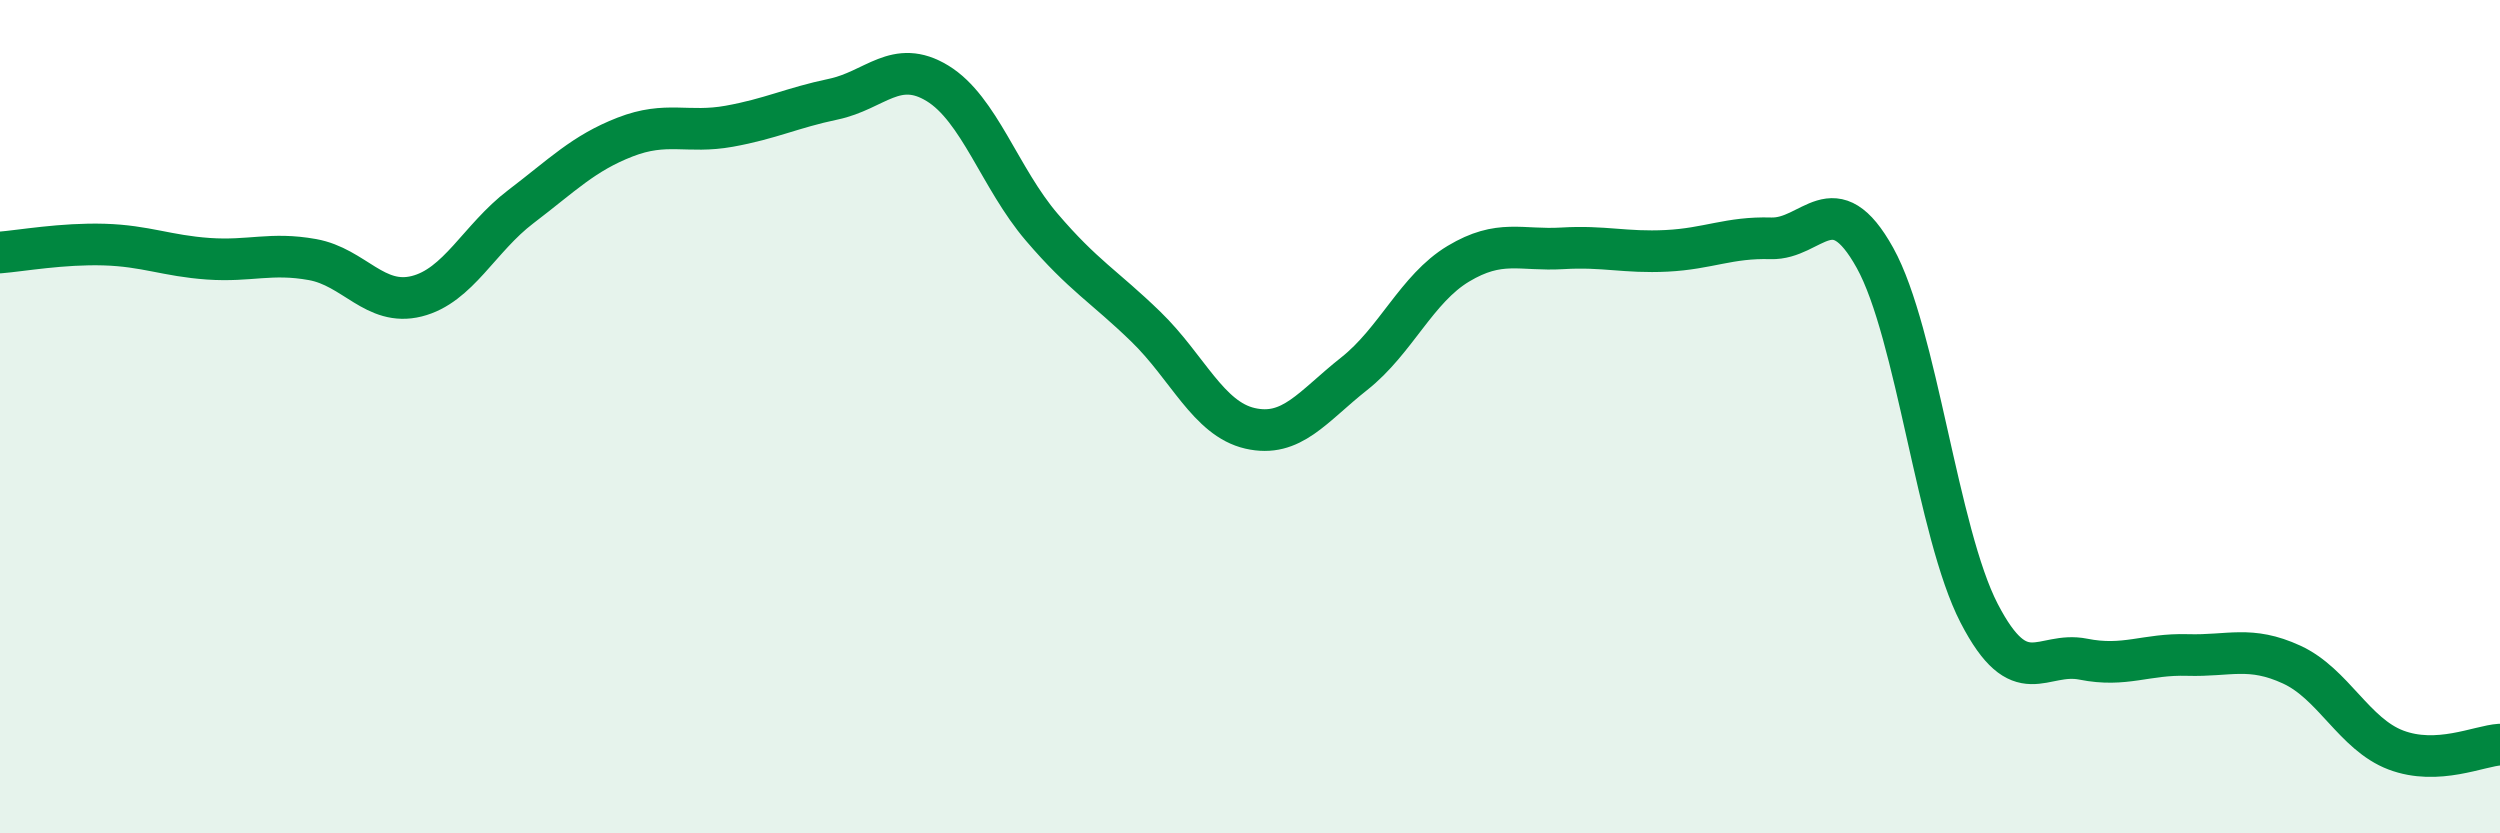
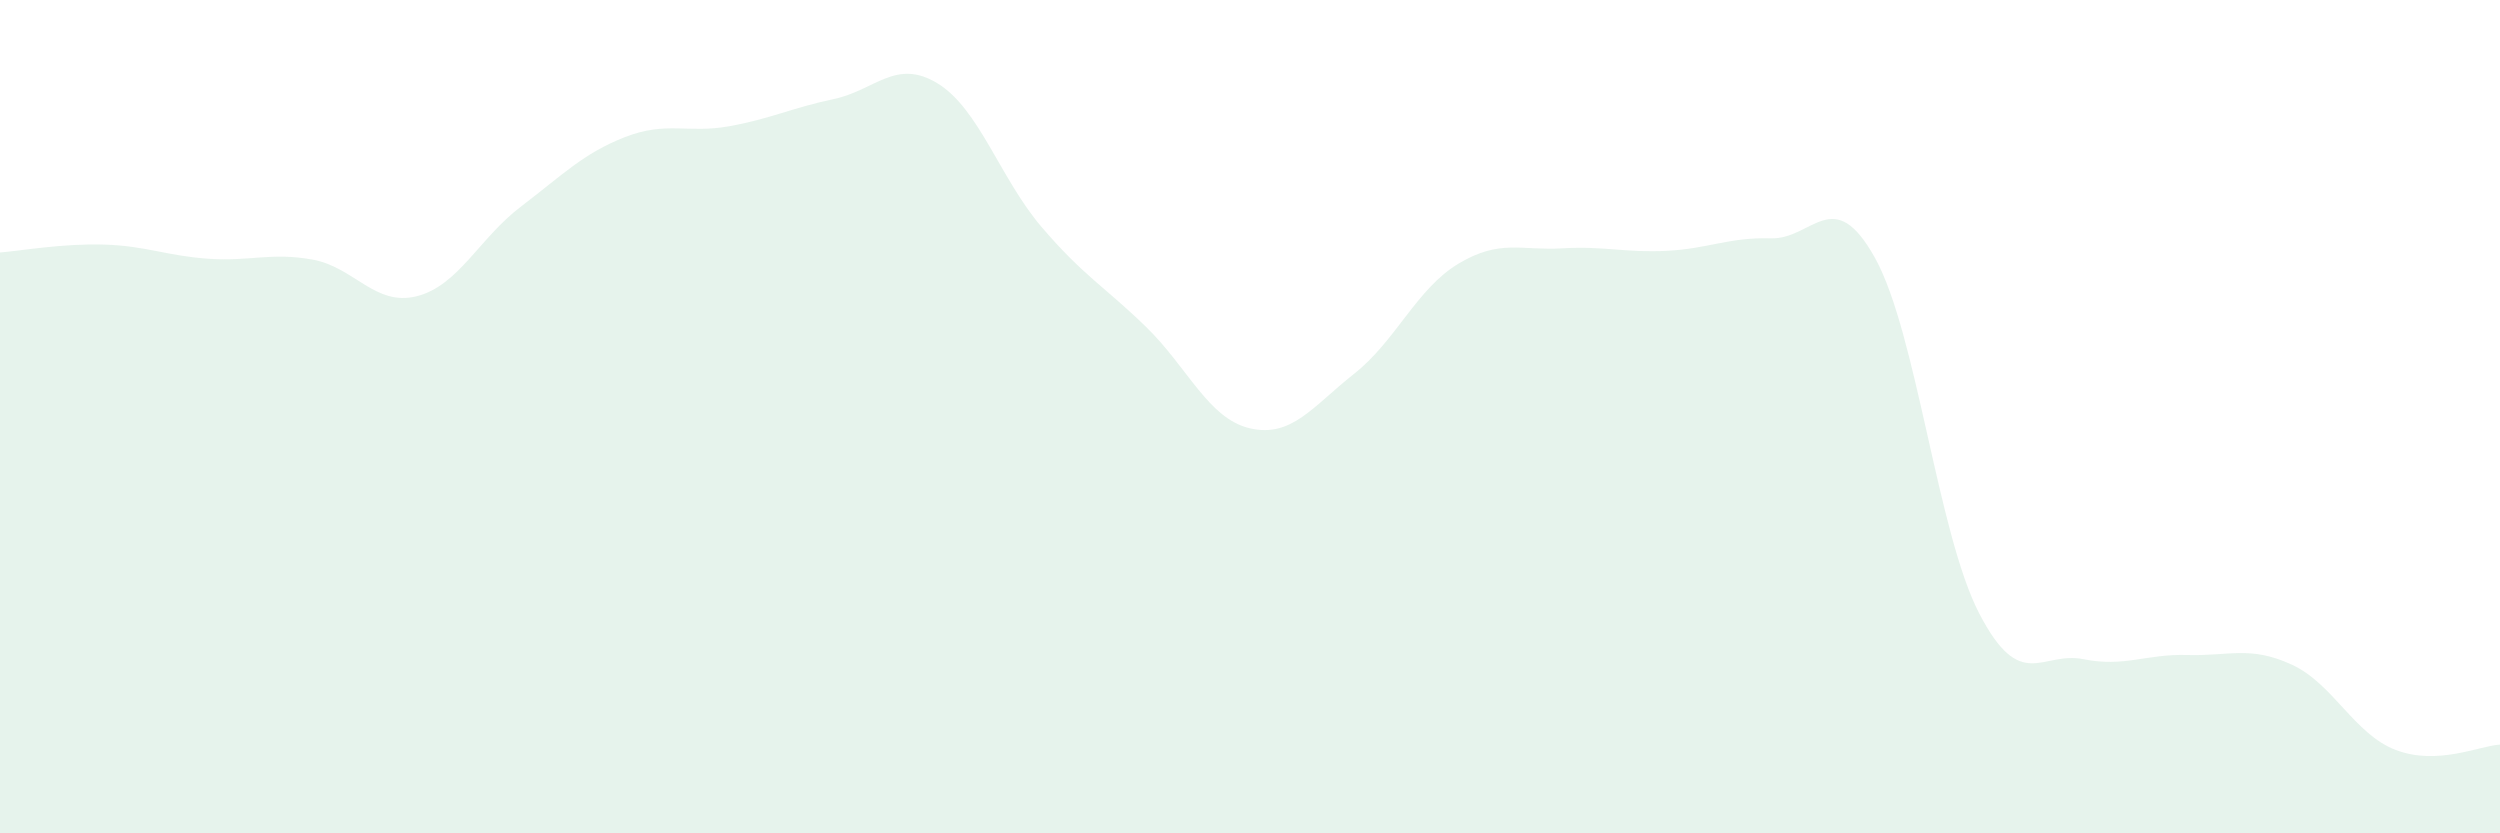
<svg xmlns="http://www.w3.org/2000/svg" width="60" height="20" viewBox="0 0 60 20">
  <path d="M 0,6.06 C 0.5,6.02 1.5,5.84 2.5,5.87 C 3.5,5.9 4,6.14 5,6.21 C 6,6.28 6.5,6.05 7.5,6.23 C 8.5,6.41 9,7.36 10,7.11 C 11,6.86 11.5,5.72 12.5,4.96 C 13.5,4.2 14,3.68 15,3.29 C 16,2.9 16.5,3.21 17.5,3.03 C 18.5,2.85 19,2.59 20,2.38 C 21,2.17 21.5,1.39 22.5,2 C 23.5,2.61 24,4.28 25,5.45 C 26,6.62 26.5,6.87 27.5,7.84 C 28.5,8.81 29,10.05 30,10.28 C 31,10.51 31.5,9.76 32.5,8.97 C 33.5,8.18 34,6.93 35,6.33 C 36,5.73 36.5,6.02 37.5,5.96 C 38.5,5.9 39,6.07 40,6.02 C 41,5.97 41.5,5.69 42.5,5.72 C 43.5,5.75 44,4.39 45,6.19 C 46,7.99 46.5,12.79 47.5,14.72 C 48.5,16.65 49,15.62 50,15.82 C 51,16.02 51.5,15.69 52.5,15.72 C 53.5,15.75 54,15.49 55,15.95 C 56,16.41 56.5,17.62 57.5,18 C 58.5,18.38 59.5,17.9 60,17.87L60 20L0 20Z" fill="#008740" opacity="0.1" stroke-linecap="round" stroke-linejoin="round" />
-   <path d="M 0,6.06 C 0.5,6.02 1.5,5.84 2.5,5.87 C 3.5,5.9 4,6.14 5,6.21 C 6,6.28 6.5,6.05 7.5,6.23 C 8.5,6.41 9,7.36 10,7.11 C 11,6.86 11.5,5.72 12.5,4.96 C 13.5,4.2 14,3.68 15,3.29 C 16,2.9 16.5,3.21 17.5,3.03 C 18.5,2.85 19,2.59 20,2.38 C 21,2.17 21.5,1.39 22.5,2 C 23.5,2.61 24,4.28 25,5.45 C 26,6.62 26.5,6.87 27.5,7.84 C 28.5,8.81 29,10.05 30,10.28 C 31,10.51 31.5,9.76 32.5,8.97 C 33.5,8.18 34,6.93 35,6.33 C 36,5.73 36.5,6.02 37.5,5.96 C 38.5,5.9 39,6.07 40,6.02 C 41,5.97 41.5,5.69 42.5,5.72 C 43.5,5.75 44,4.39 45,6.19 C 46,7.99 46.5,12.79 47.5,14.72 C 48.5,16.65 49,15.62 50,15.82 C 51,16.02 51.5,15.69 52.5,15.72 C 53.5,15.75 54,15.49 55,15.95 C 56,16.41 56.5,17.62 57.5,18 C 58.5,18.38 59.5,17.9 60,17.87" stroke="#008740" stroke-width="1" fill="none" stroke-linecap="round" stroke-linejoin="round" />
</svg>